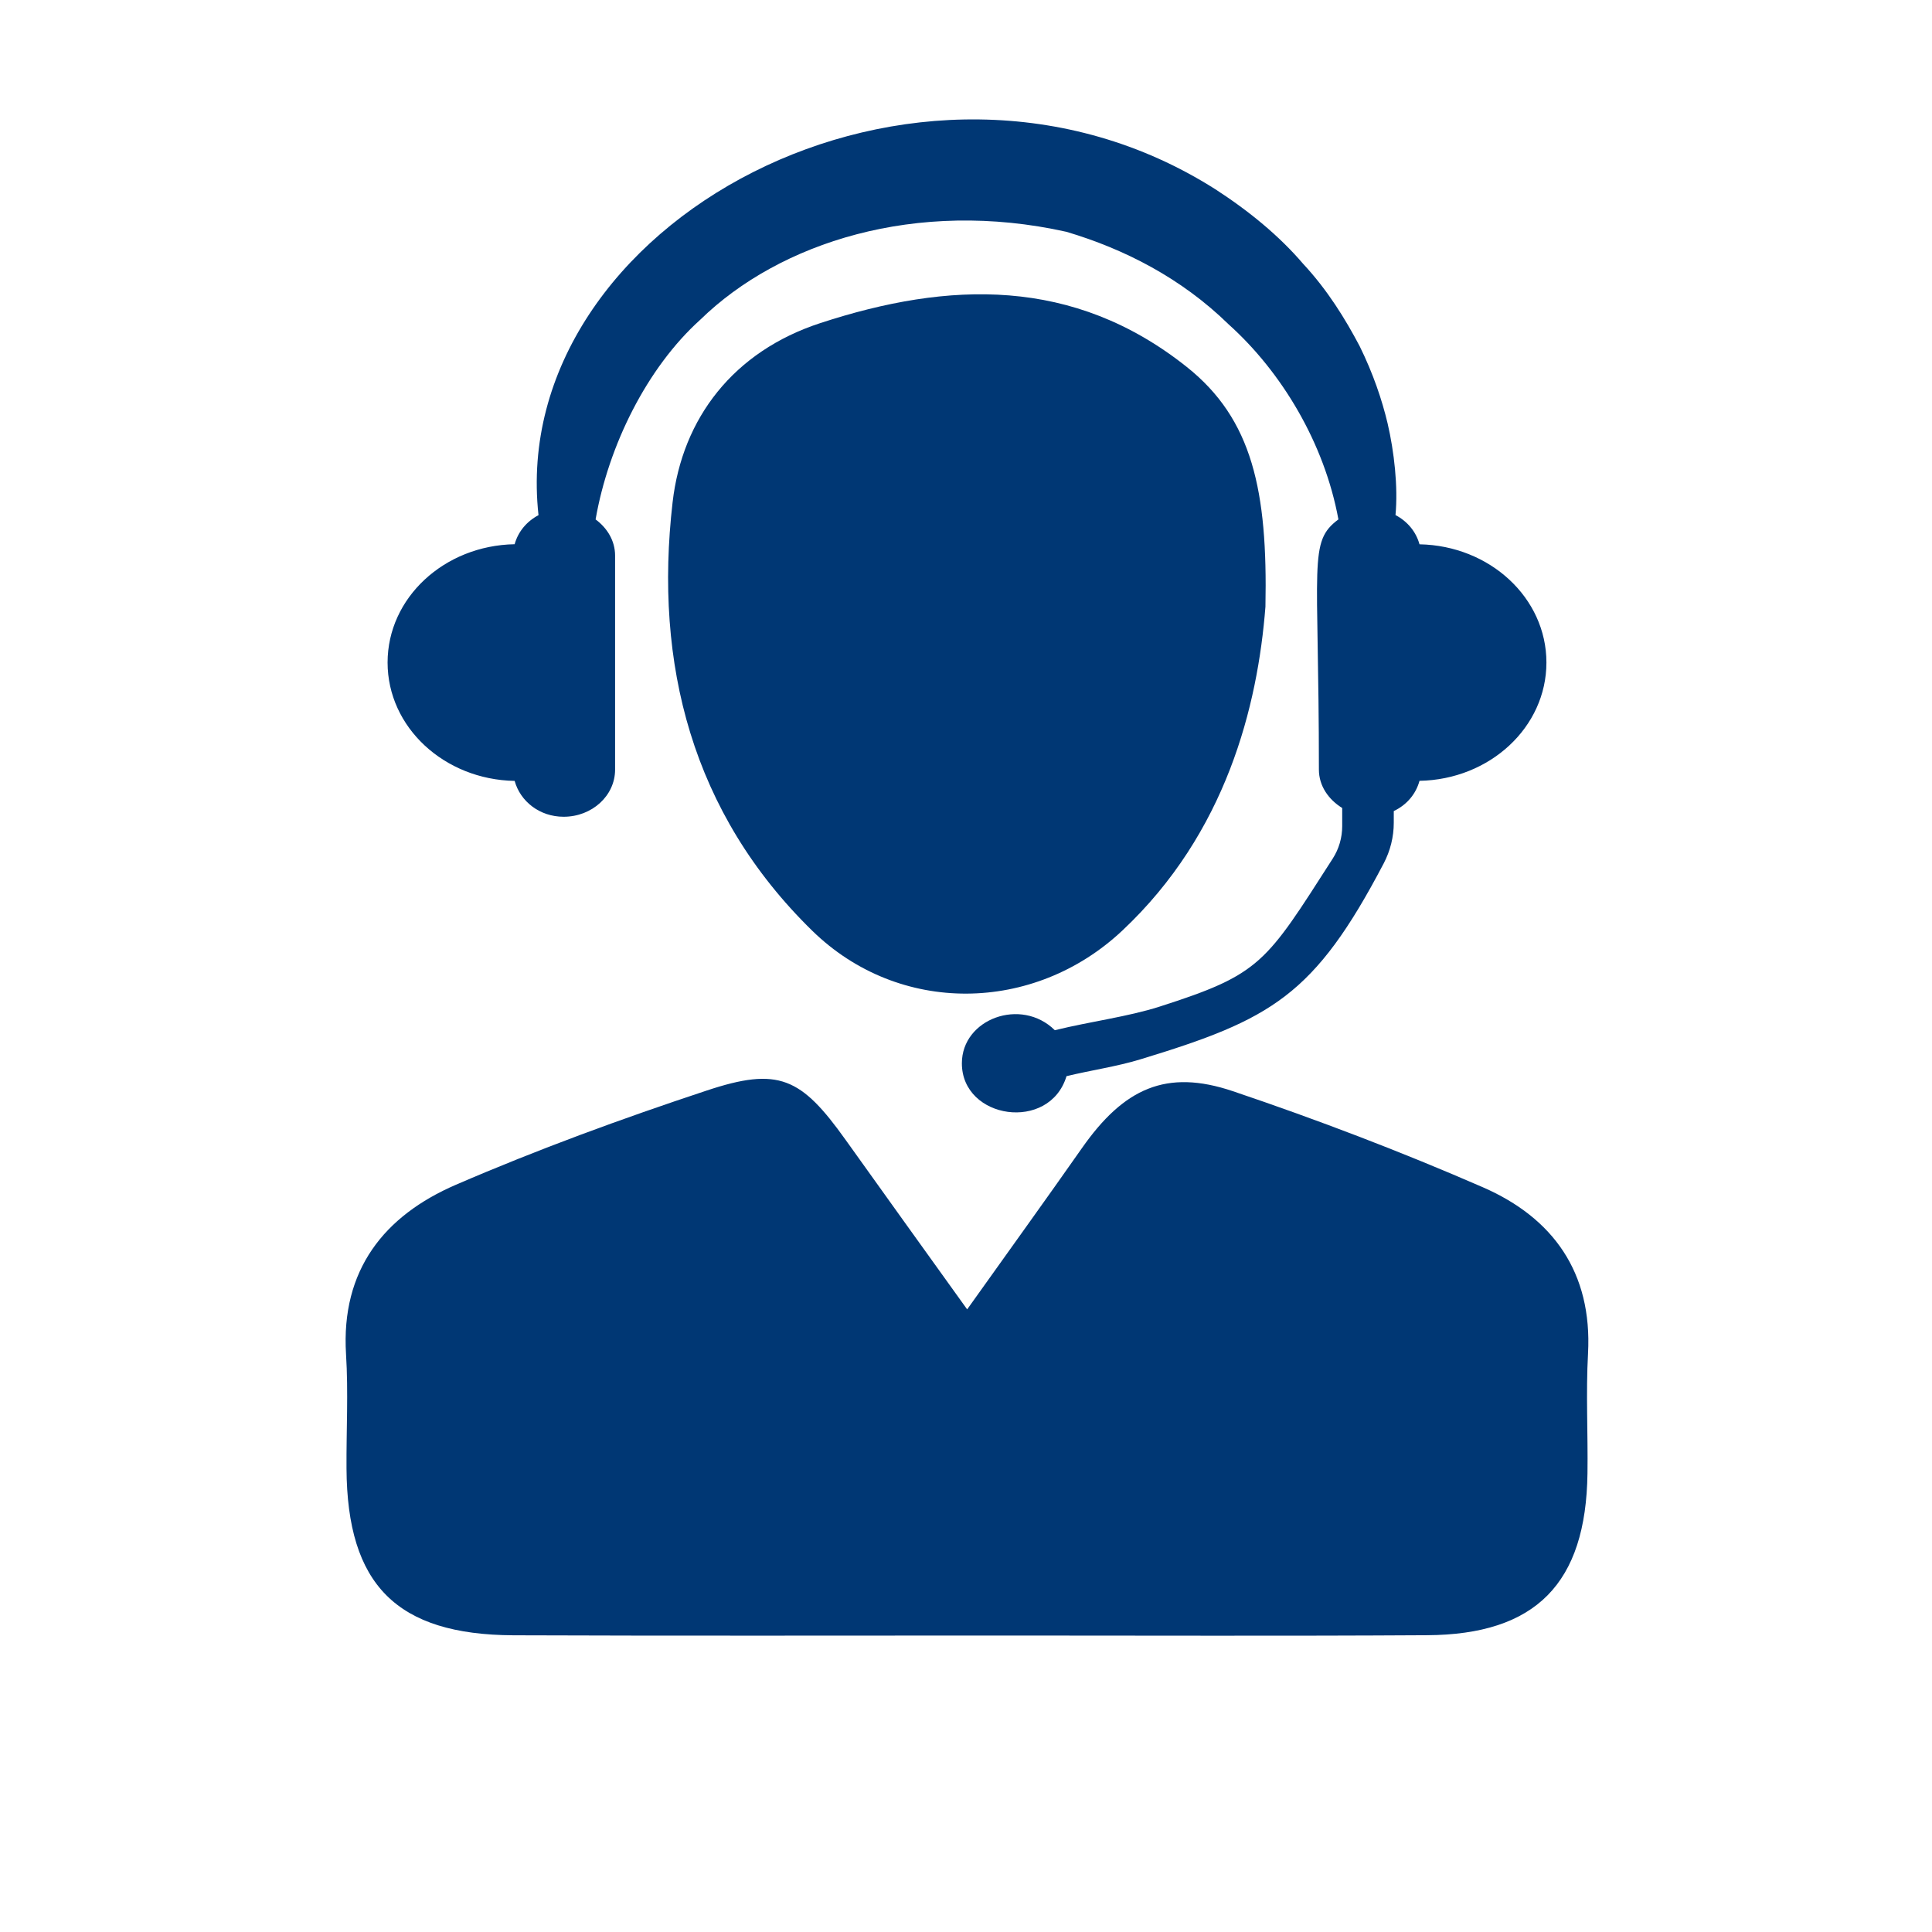
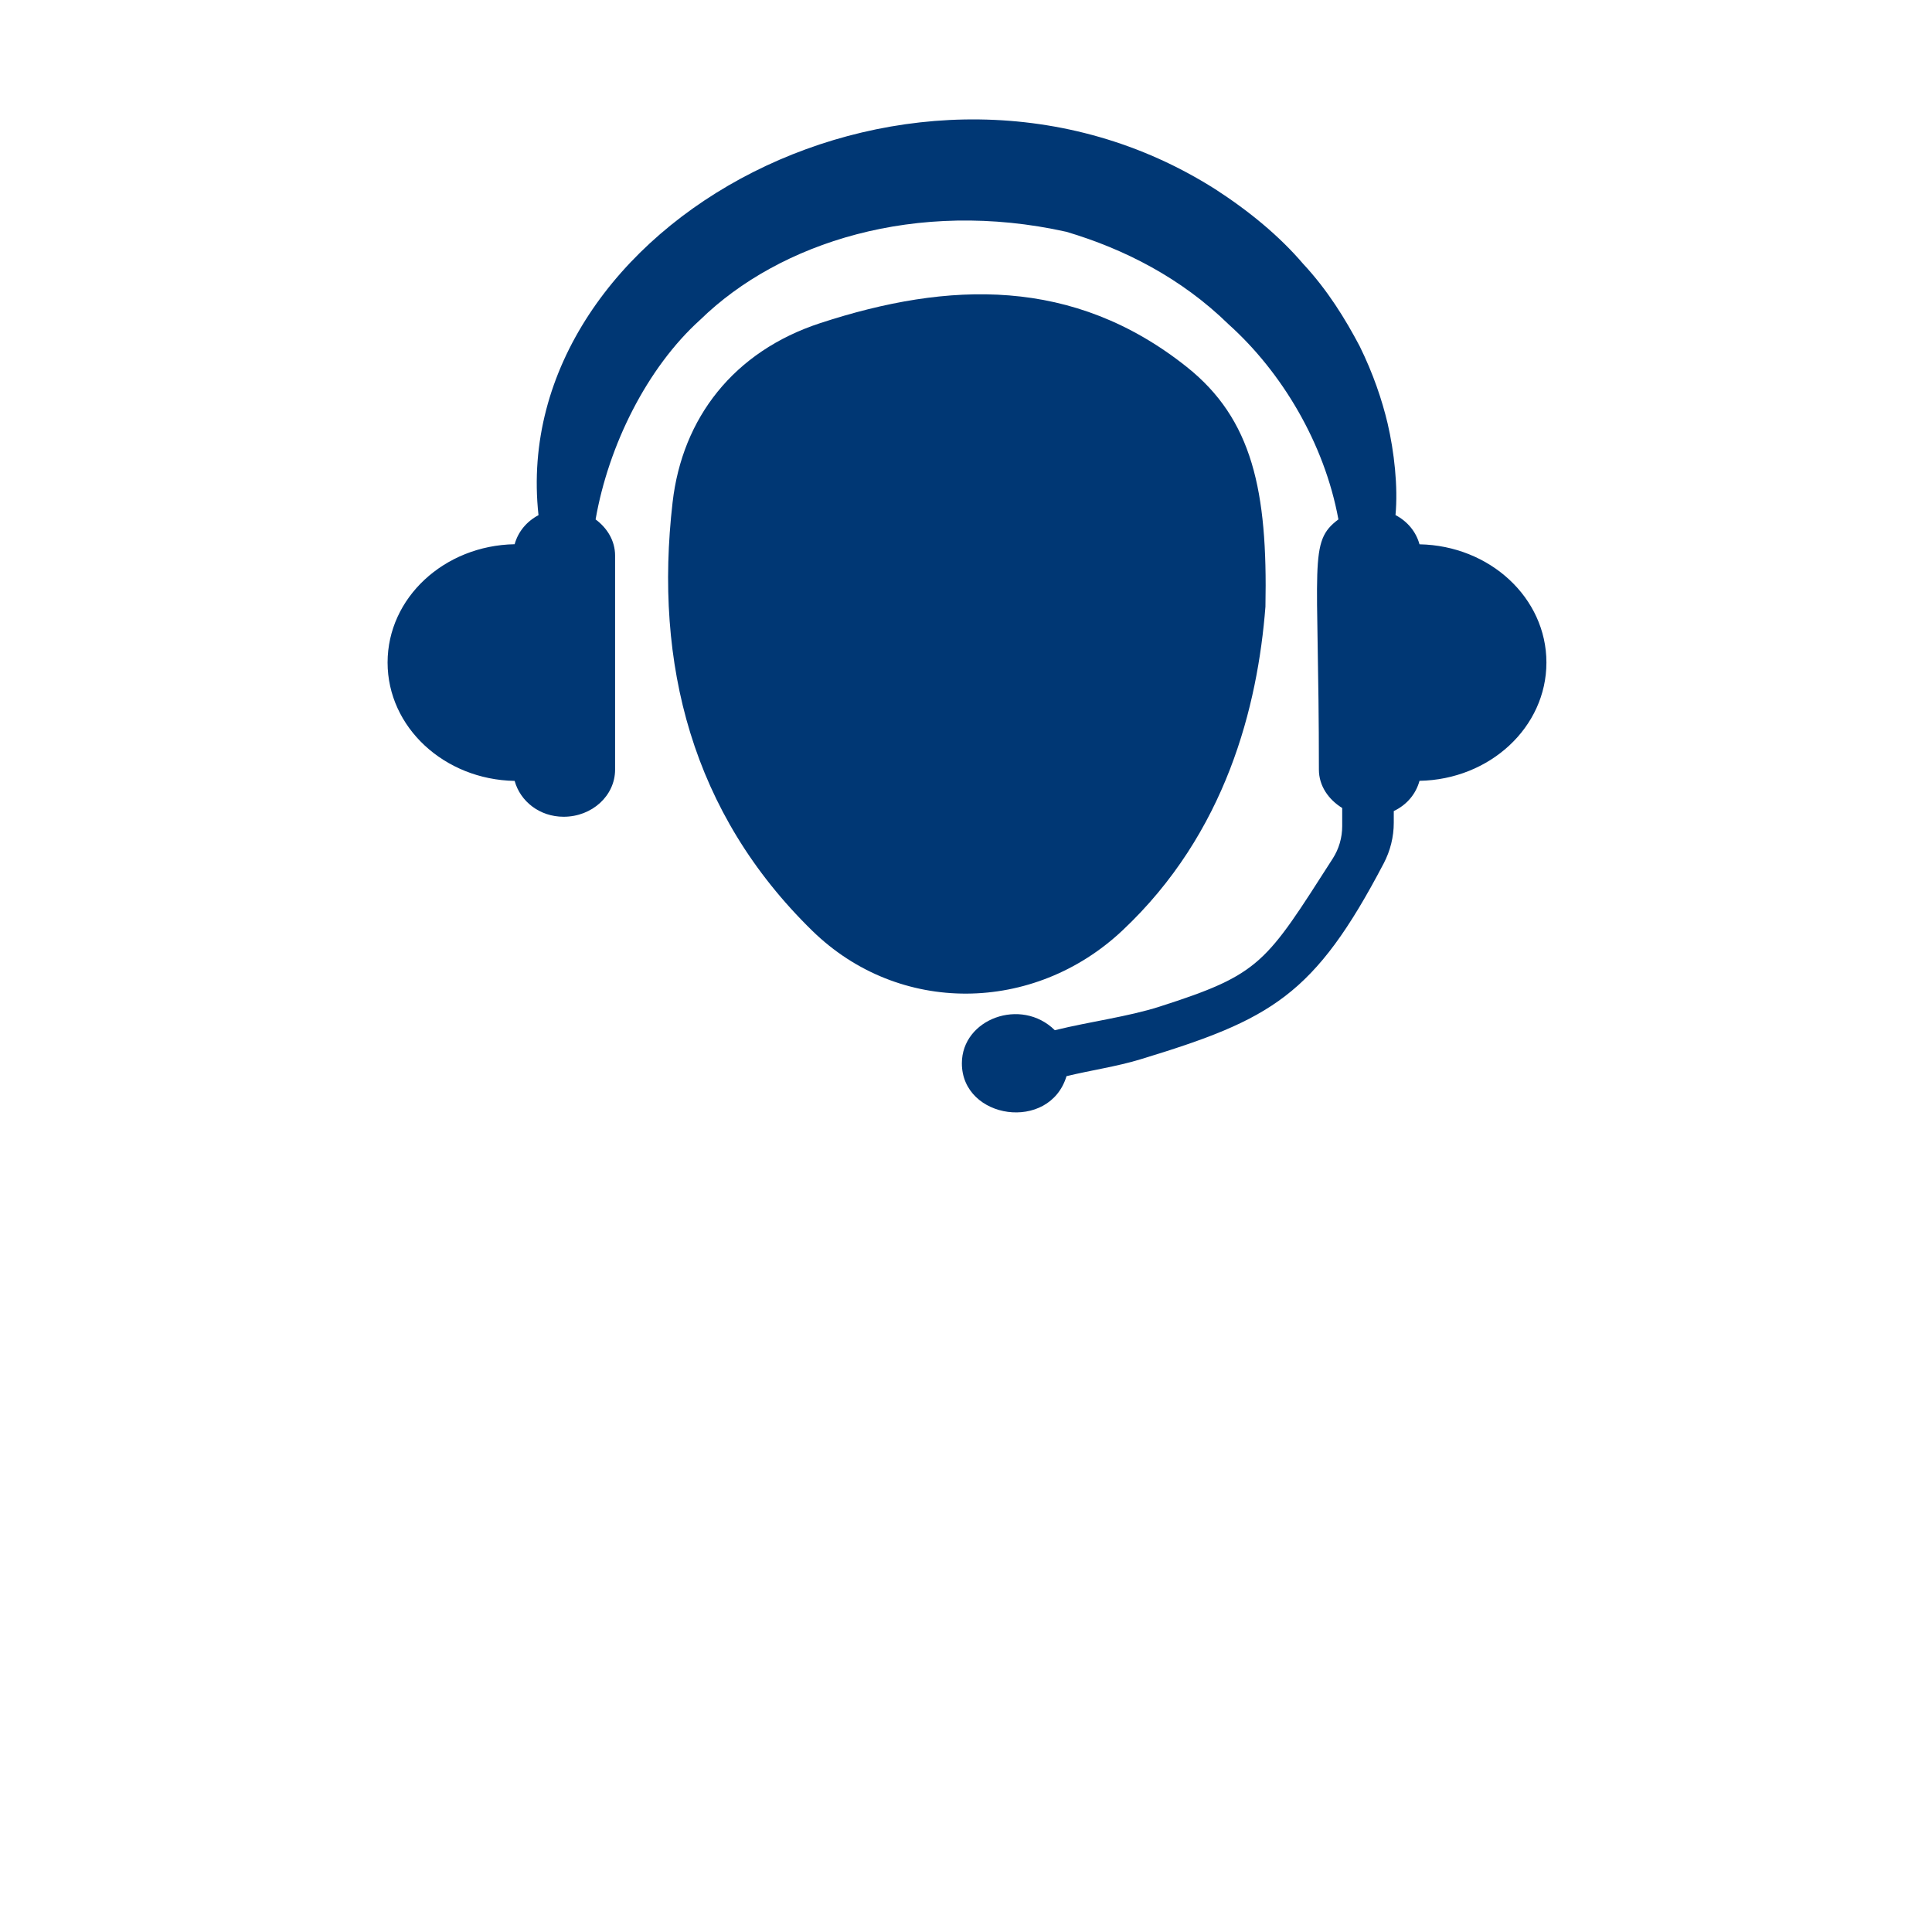
<svg xmlns="http://www.w3.org/2000/svg" version="1.0" preserveAspectRatio="xMidYMid meet" height="512" viewBox="0 0 384 384" zoomAndPan="magnify" width="512">
  <defs>
    <clipPath id="9b7cfcb41b">
      <path clip-rule="nonzero" d="M 68 214 L 316 214 L 316 325.5 L 68 325.5 Z M 68 214" />
    </clipPath>
  </defs>
  <path fill-rule="nonzero" fill-opacity="1" d="M 282.137 108.184 C 281.449 105.688 279.754 103.633 277.367 102.375 C 277.887 96.742 277.117 89.836 275.797 84.152 C 274.684 79.477 272.926 74.25 270.242 68.801 C 267.398 63.418 263.898 57.688 258.988 52.414 C 254.324 46.953 248.312 41.977 241.531 37.598 C 182.371 0.066 100.688 44.457 107.031 102.391 C 104.66 103.648 102.98 105.688 102.289 108.168 C 88.289 108.418 77.035 118.824 77.035 131.68 C 77.035 144.535 88.289 154.957 102.289 155.211 C 103.406 159.258 107.234 162.336 112.023 162.336 C 117.688 162.336 122.254 158.145 122.254 152.965 L 122.254 110.43 C 122.254 107.477 120.688 104.949 118.379 103.238 C 120.938 88.594 128.551 73.117 139.223 63.512 C 154.887 48.238 182.074 39.418 211.961 46.074 C 223.465 49.496 234.781 55.254 244.215 64.484 C 254.719 73.918 263.238 88.062 266.02 103.238 C 259.977 107.727 262.141 111.605 262.141 152.965 C 262.141 156.199 264.055 158.914 266.773 160.594 L 266.773 164.203 C 266.773 166.48 266.129 168.723 264.887 170.656 C 251.516 191.5 250.637 193.617 230.434 200.086 C 224.078 202.109 216.906 202.988 209.652 204.762 C 202.965 198.156 191.18 202.504 191.18 211.34 C 191.18 222.5 208.602 225.059 211.977 213.898 C 216.875 212.707 221.91 212 226.652 210.555 C 252.707 202.629 261.23 197.918 275.027 171.598 C 276.332 169.102 277.023 166.34 277.023 163.527 L 277.023 161.207 C 279.598 159.98 281.418 157.832 282.137 155.195 C 296.125 154.941 307.363 144.535 307.363 131.68 C 307.363 118.84 296.125 108.449 282.137 108.184" fill="#003774" />
  <g clip-path="url(#9b7cfcb41b)">
-     <path fill-rule="nonzero" fill-opacity="1" d="M 192.23 260.25 C 200.598 248.508 207.879 238.418 215.02 228.23 C 223.387 216.285 231.816 212.422 245.031 216.879 C 261.828 222.547 278.449 228.887 294.711 235.969 C 308.664 242.043 316.496 252.902 315.633 269.008 C 315.195 276.934 315.633 284.895 315.523 292.836 C 315.242 314.715 305.273 324.902 283.598 325.012 C 255.613 325.184 227.625 325.074 199.637 325.074 C 167.117 325.074 134.578 325.152 102.07 325.027 C 78.809 324.918 68.996 314.984 68.871 291.848 C 68.824 284.281 69.25 276.699 68.777 269.164 C 67.742 252.402 76.375 241.633 90.613 235.48 C 106.891 228.449 123.59 222.344 140.418 216.77 C 154.762 212 159.203 214.133 168.09 226.582 C 175.734 237.301 183.441 247.992 192.23 260.25" fill="#003774" />
-   </g>
+     </g>
  <path fill-rule="nonzero" fill-opacity="1" d="M 251.516 120.582 C 249.977 140.328 243.746 165.555 223.043 184.984 C 205.492 201.453 178.715 201.859 161.449 185 C 137.527 161.629 129.977 131.918 133.684 99.832 C 135.613 83.055 145.848 69.836 163.035 64.219 C 188.59 55.852 213.34 55.02 235.836 72.898 C 248.973 83.32 251.969 97.637 251.516 120.582" fill="#003774" />
</svg>